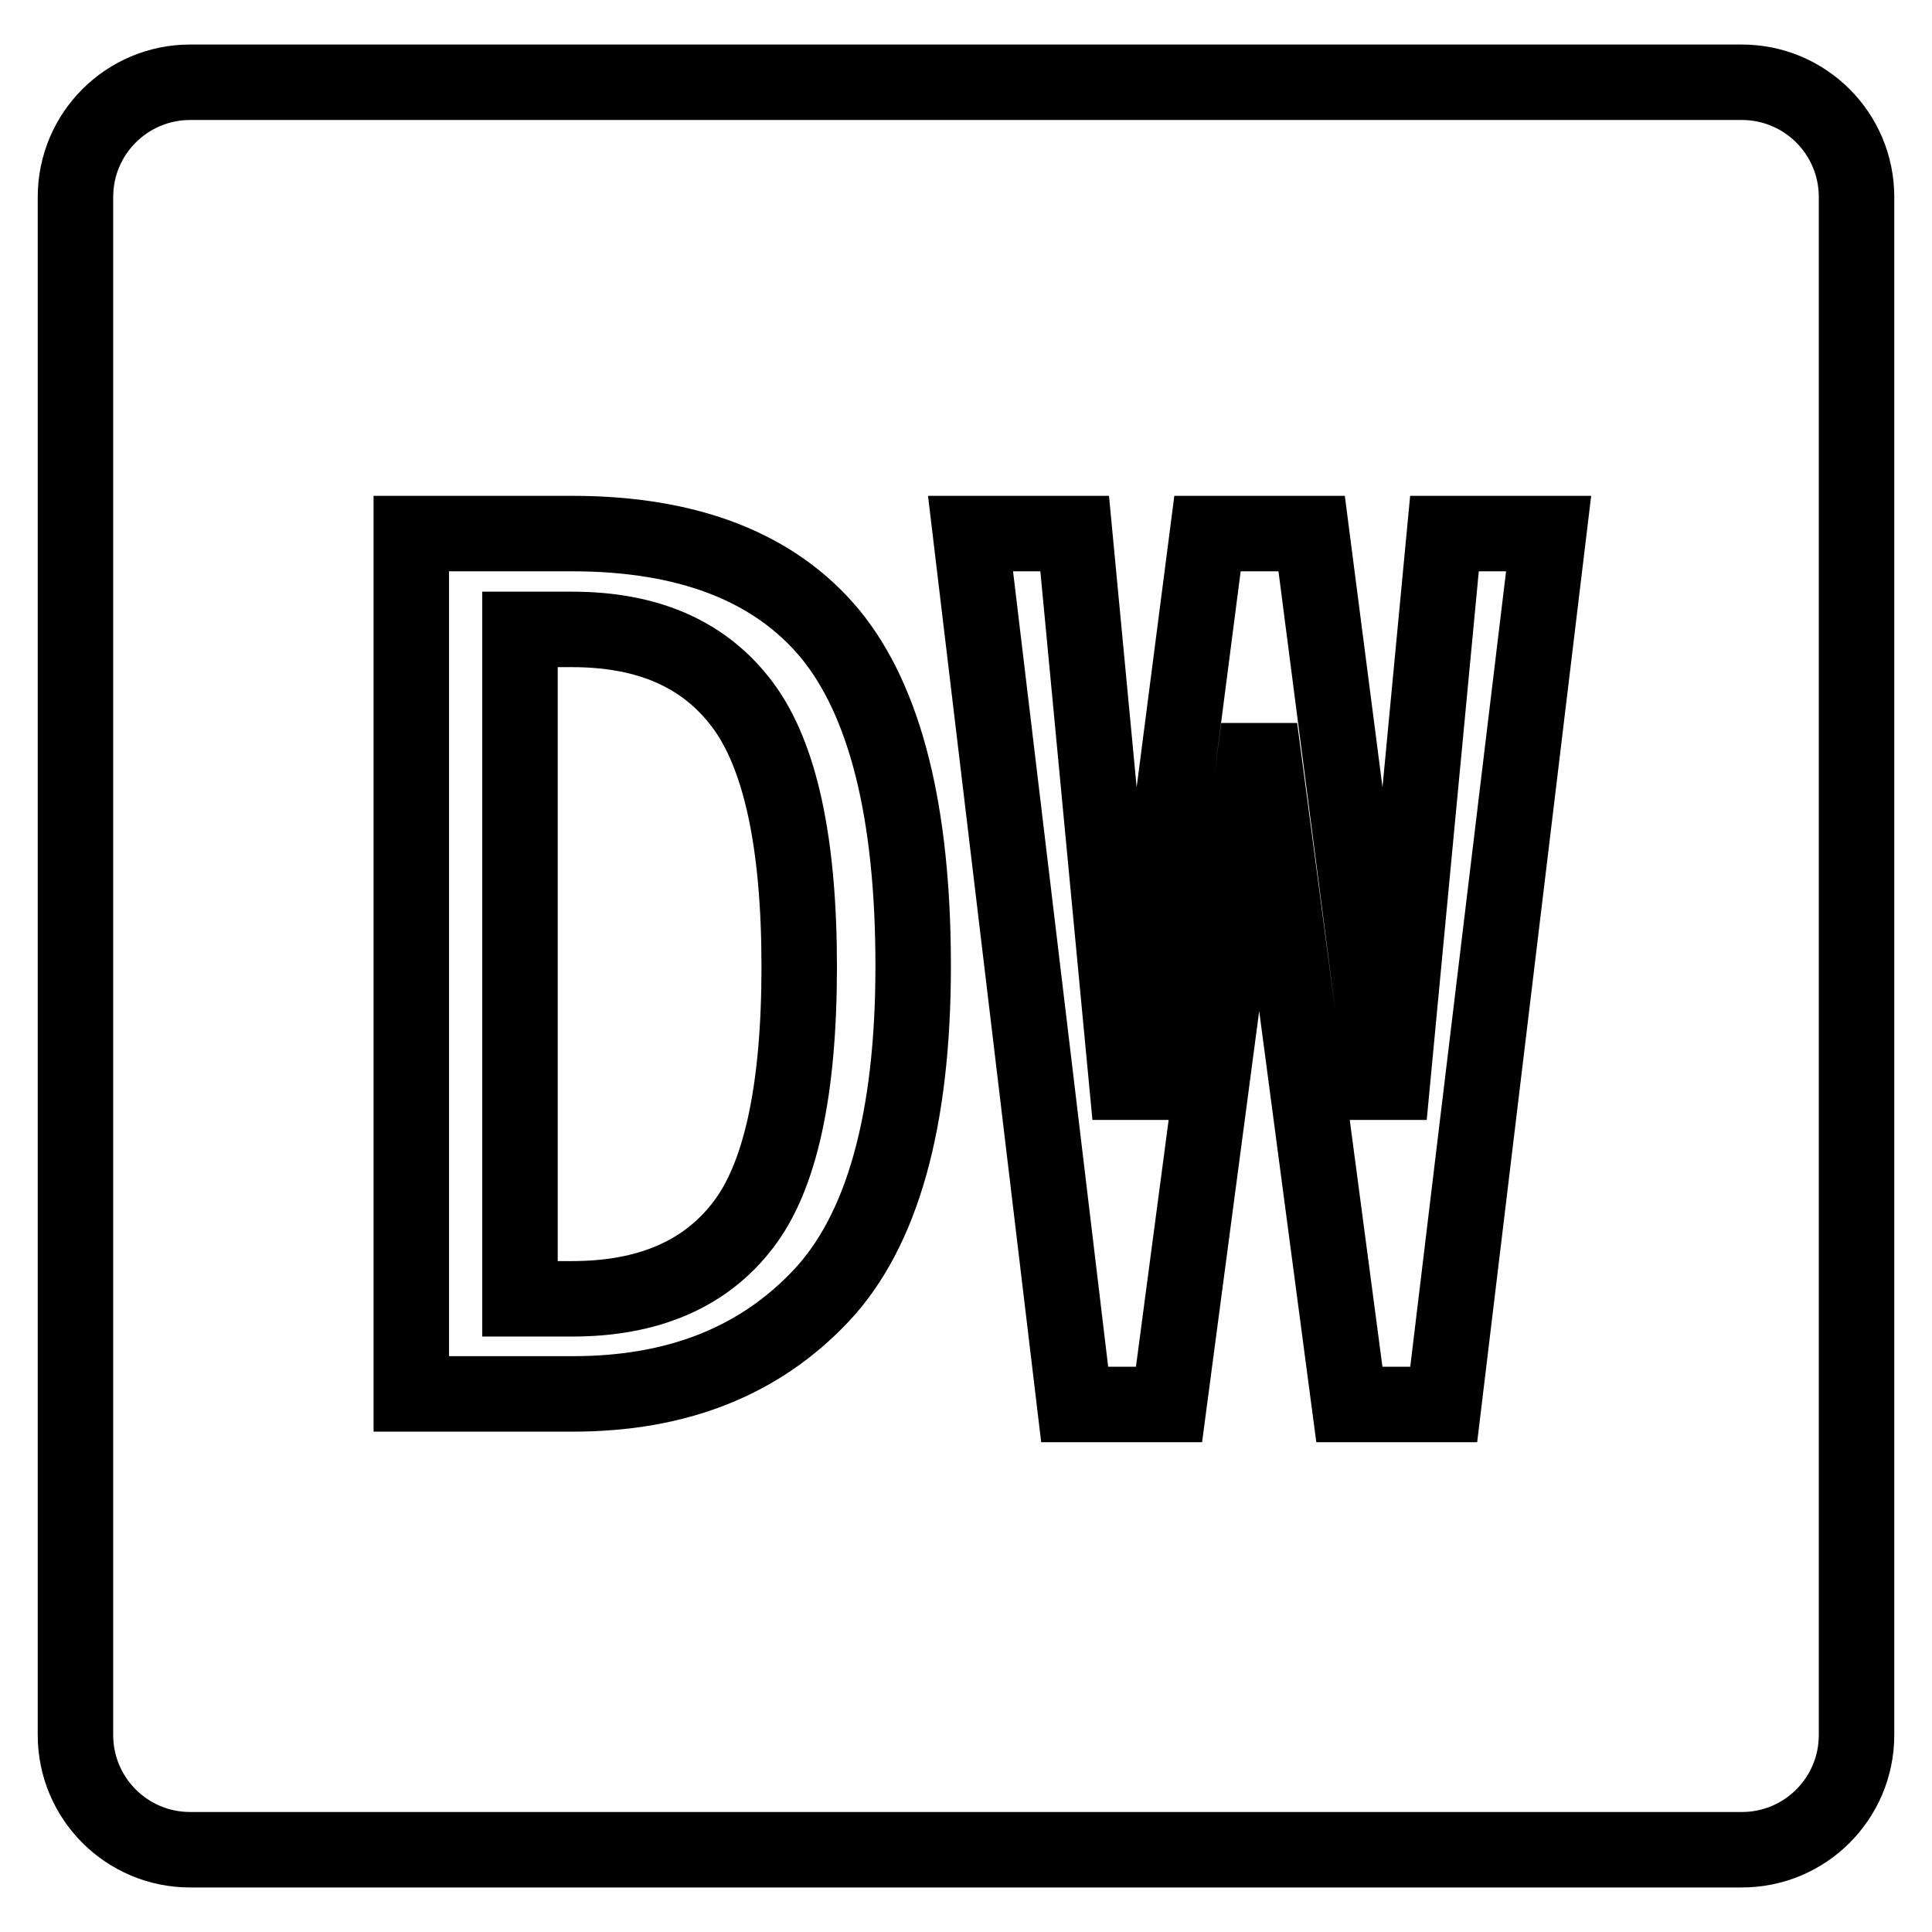
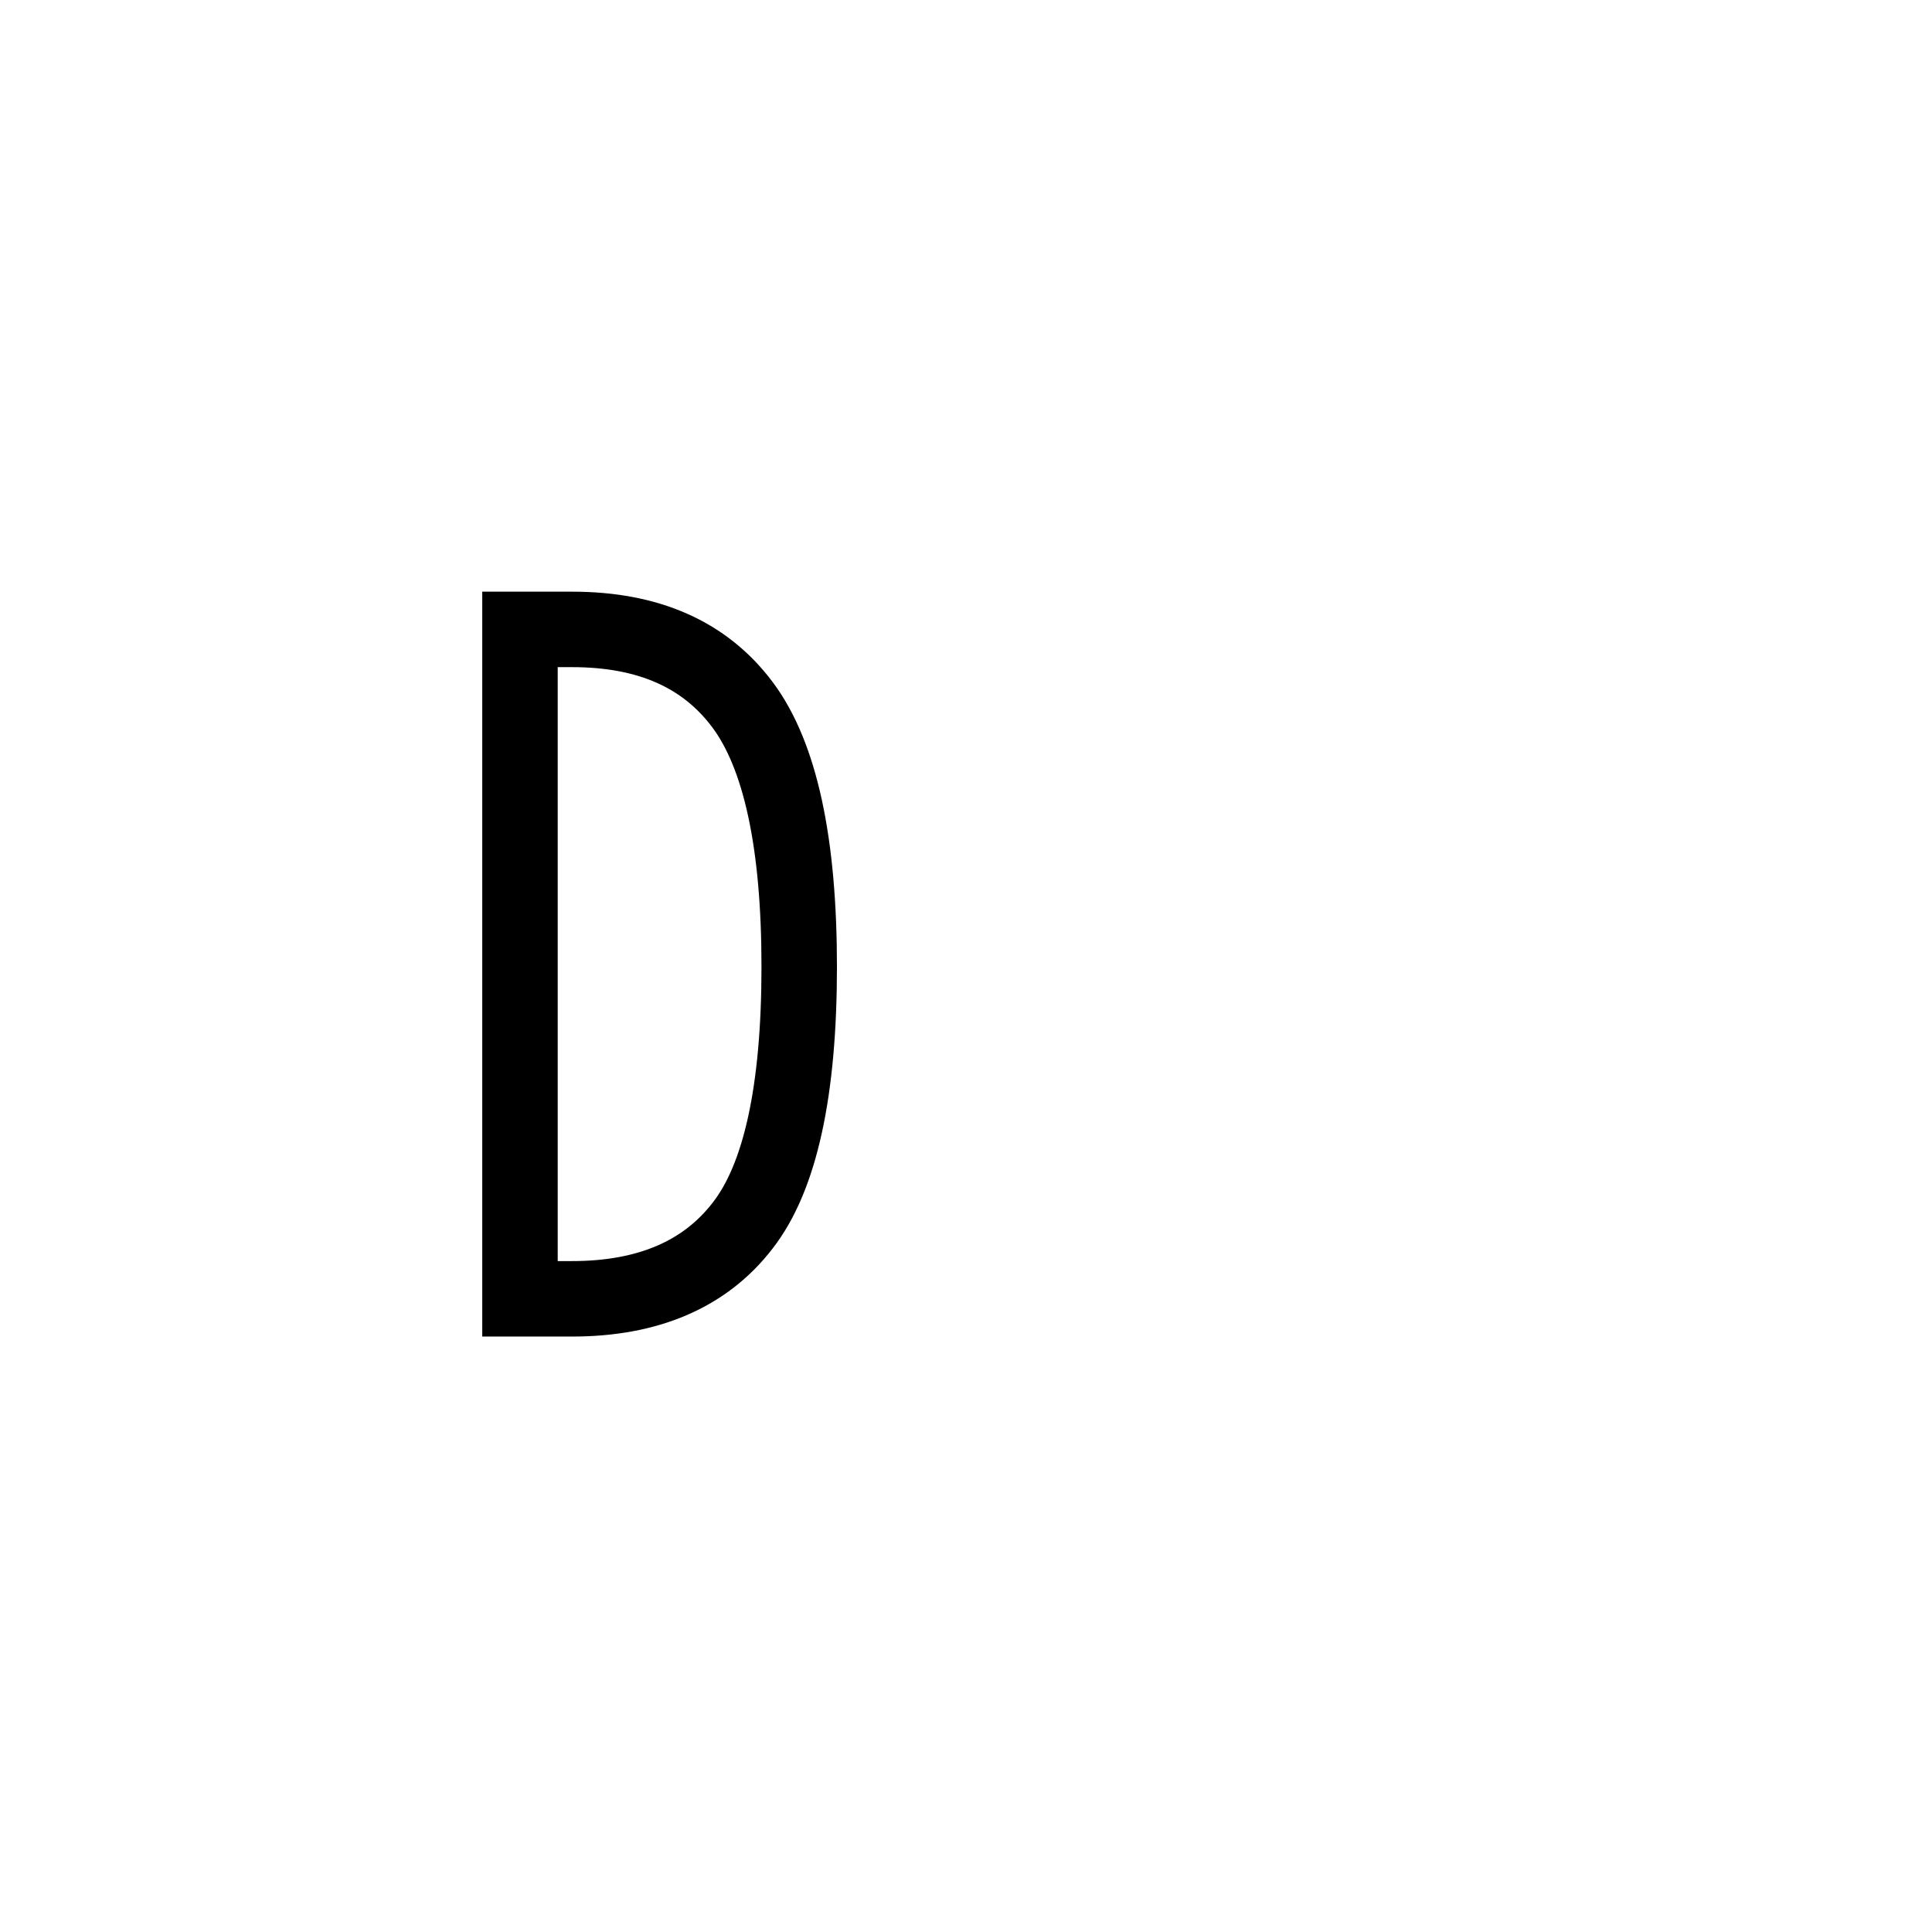
<svg xmlns="http://www.w3.org/2000/svg" version="1.1" x="0px" y="0px" viewBox="0 0 256 256" enable-background="new 0 0 256 256" xml:space="preserve">
  <g>
    <g>
-       <path stroke-width="10" fill-opacity="0" stroke="#000000" d="M230.8,10.9H25.2c-8.4,0-15.2,6.8-15.2,15.2v203.8c0,8.4,6.8,15.2,15.2,15.2h205.6c8.4,0,15.2-6.8,15.2-15.2V26.1C246,17.7,239.2,10.9,230.8,10.9z M108.8,171.7c-8.2,8.7-19.1,13-32.9,13H54.5v-114h21.3c15.5,0,26.9,4.5,34.2,13.3c7.3,8.9,11,23.6,11,44C121,148.5,116.9,163.1,108.8,171.7z M191.3,186.1h-12.5l-11.3-85.3h-1.3l-11.3,85.3h-12.5L128.6,70.7h13.8l6.9,72.7h1.3l9.4-72.7h13.8l9.4,72.7h1.3l6.9-72.7h13.8L191.3,186.1z" />
      <path stroke-width="10" fill-opacity="0" stroke="#000000" d="M75.8,83.4h-6.9v88.7h6.9c10,0,17.6-3.2,22.6-9.7c5-6.4,7.5-17.9,7.5-34.3c0-16.4-2.5-28-7.5-34.7C93.4,86.7,85.9,83.4,75.8,83.4z" />
    </g>
  </g>
</svg>